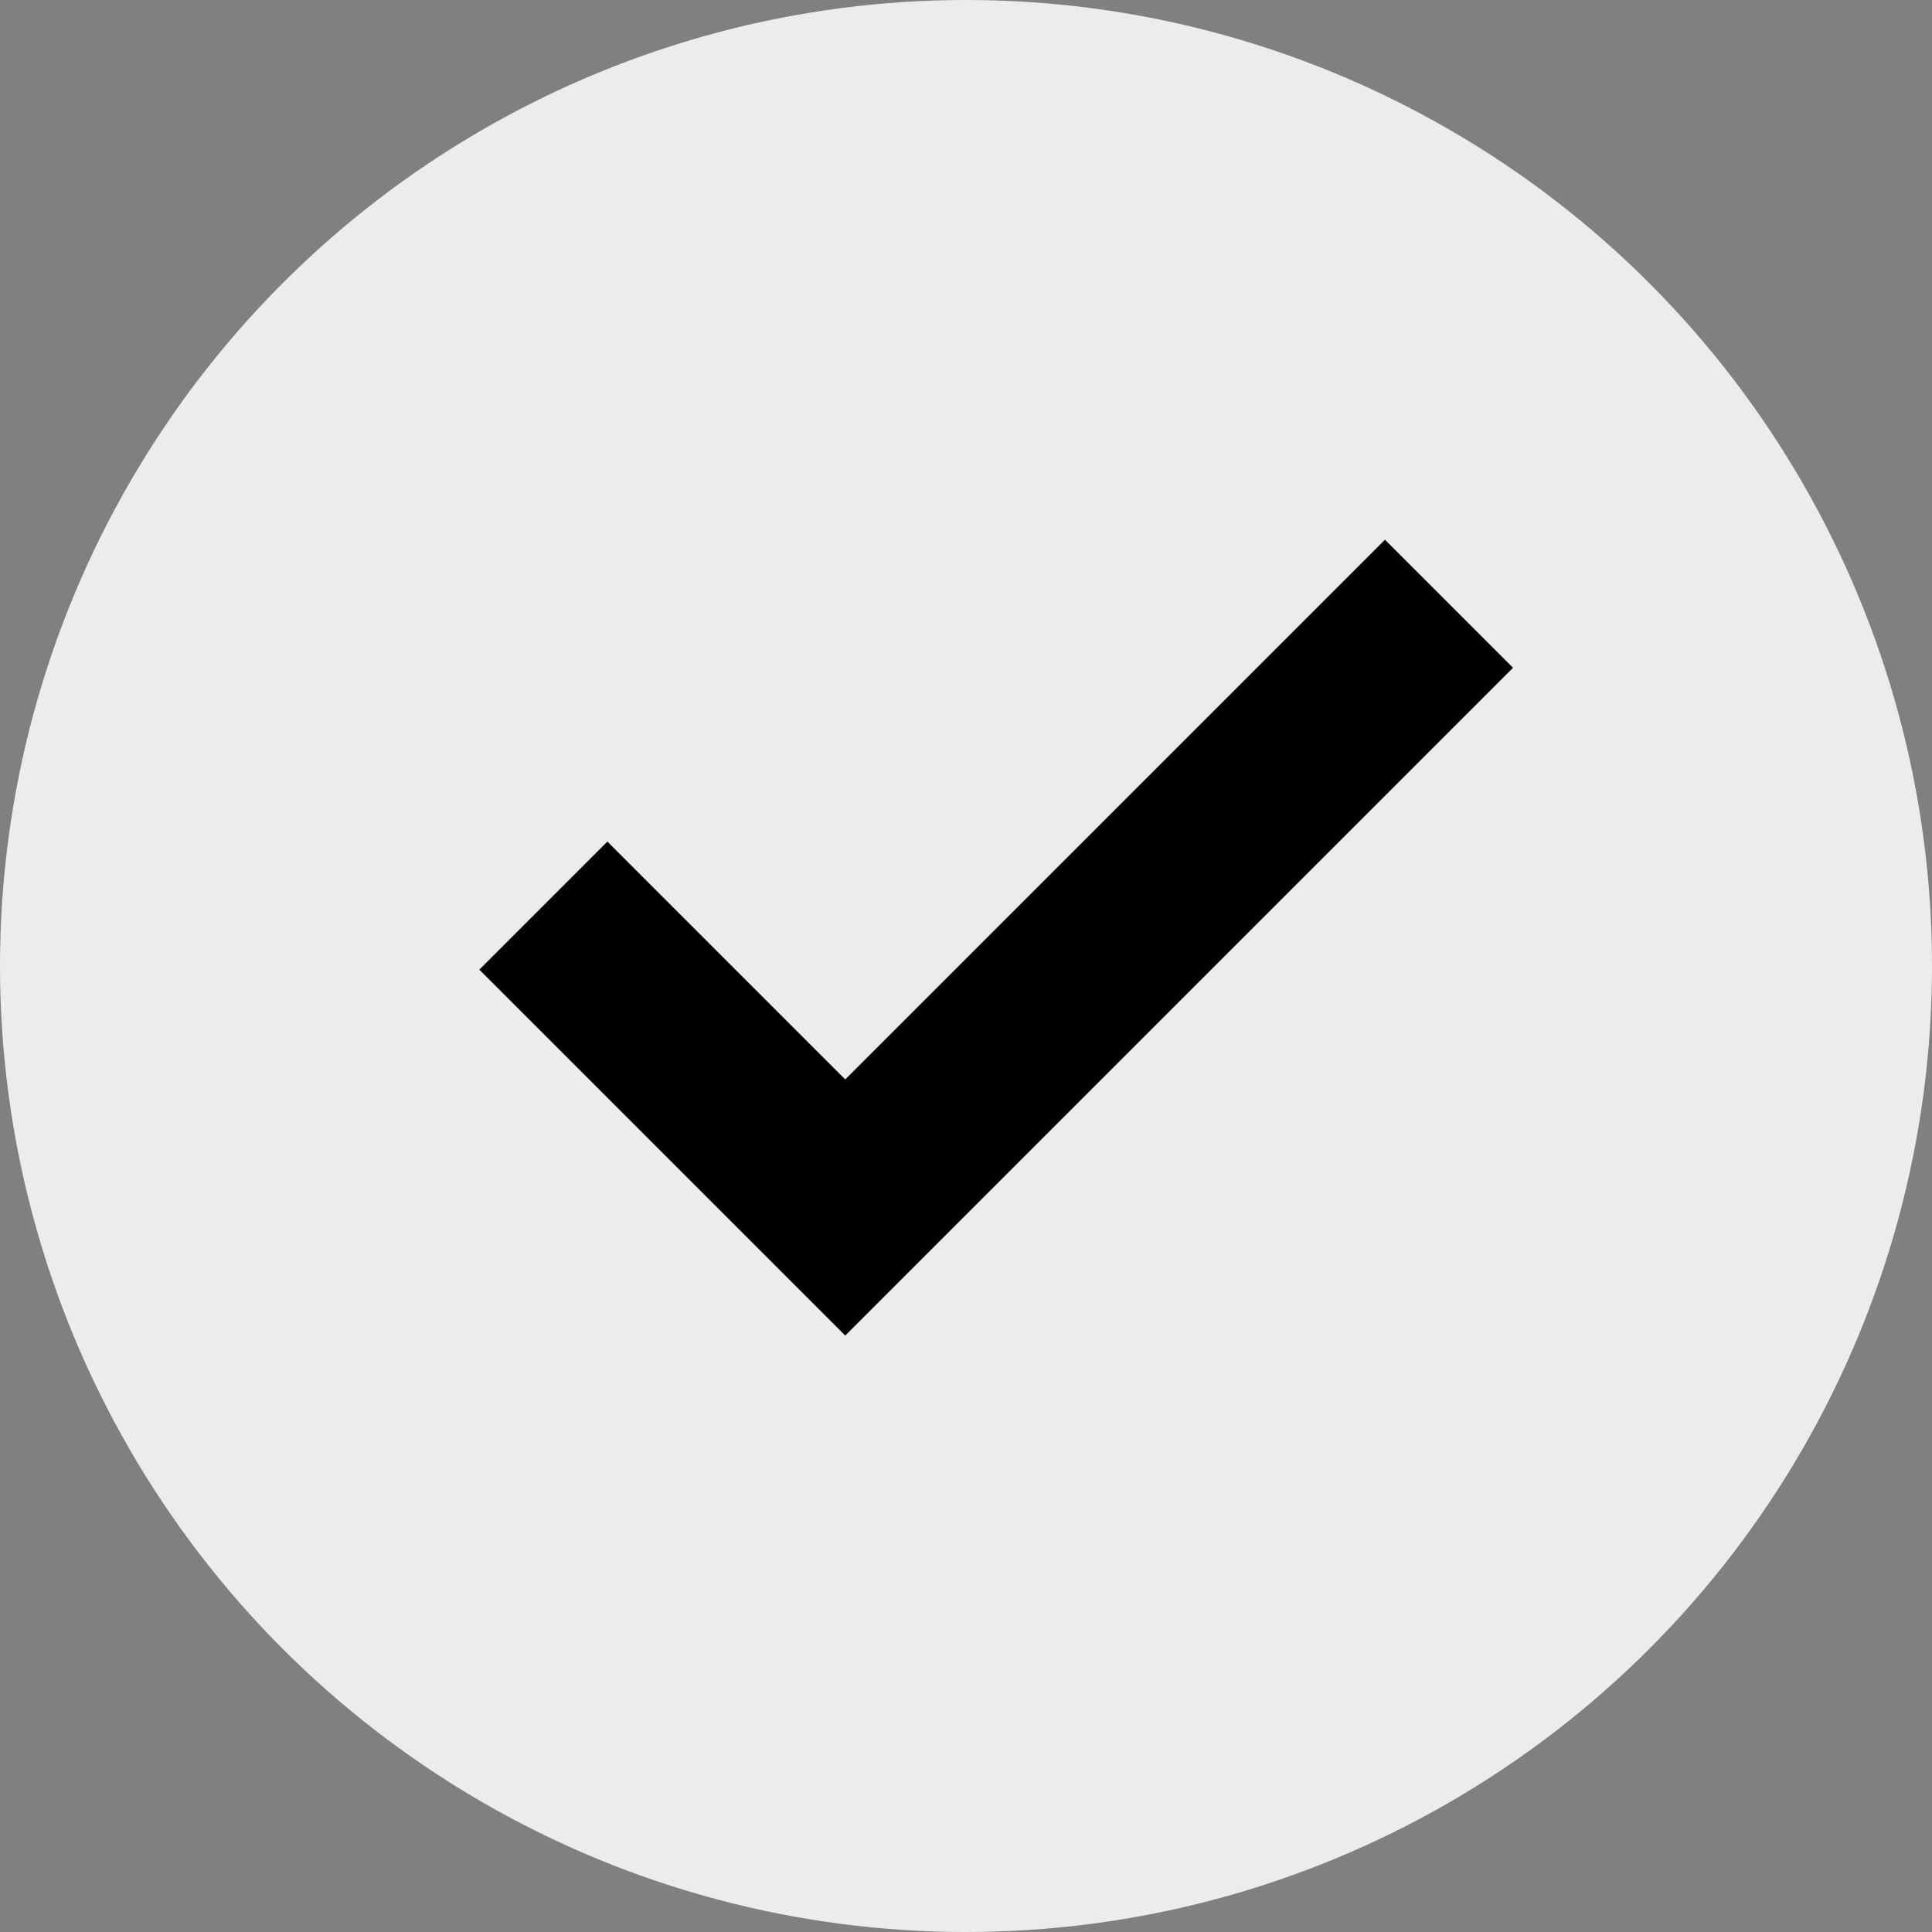
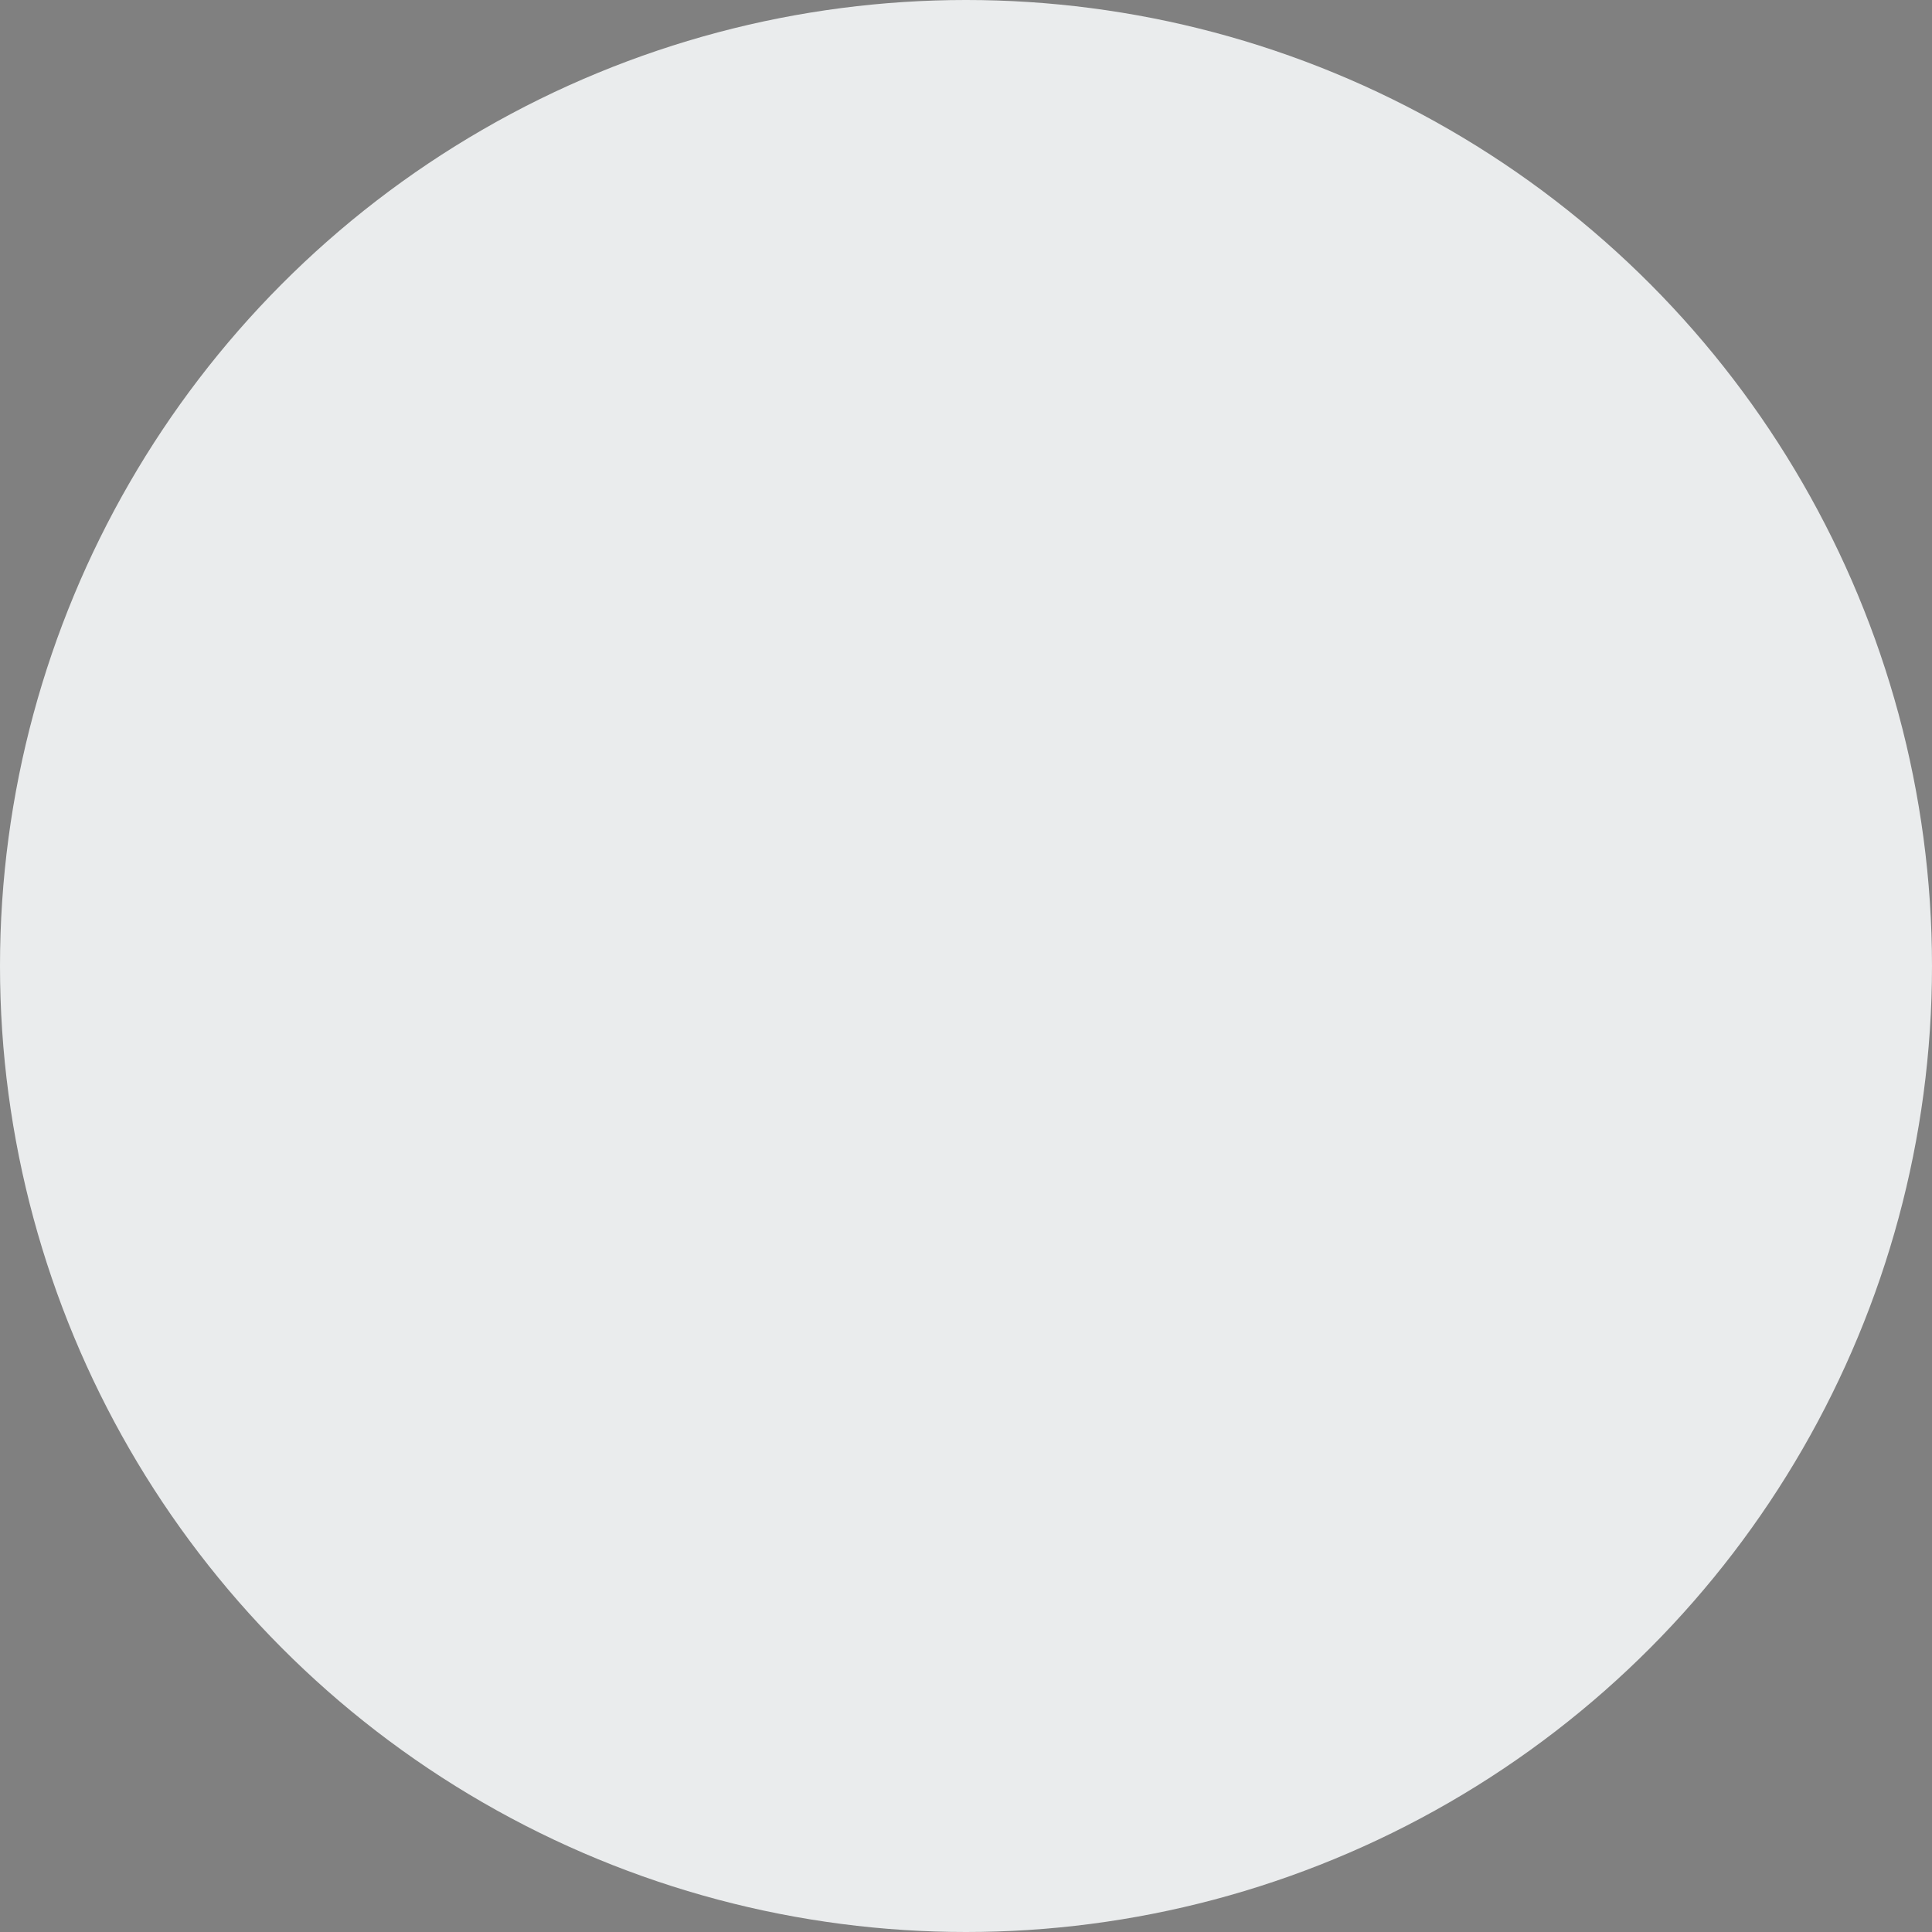
<svg xmlns="http://www.w3.org/2000/svg" viewBox="0 0 16 16" fill="none" class="sc-1anp4sp-0 gWeNtK">
  <rect x="0" y="0" width="16" height="16" fill="#808080" stroke="none" />
  <circle cx="8" cy="8" r="8" fill="#EAECED" />
-   <path d="M12 5L7 10L4.5 7.5" stroke="black" stroke-width="1.5" />
</svg>